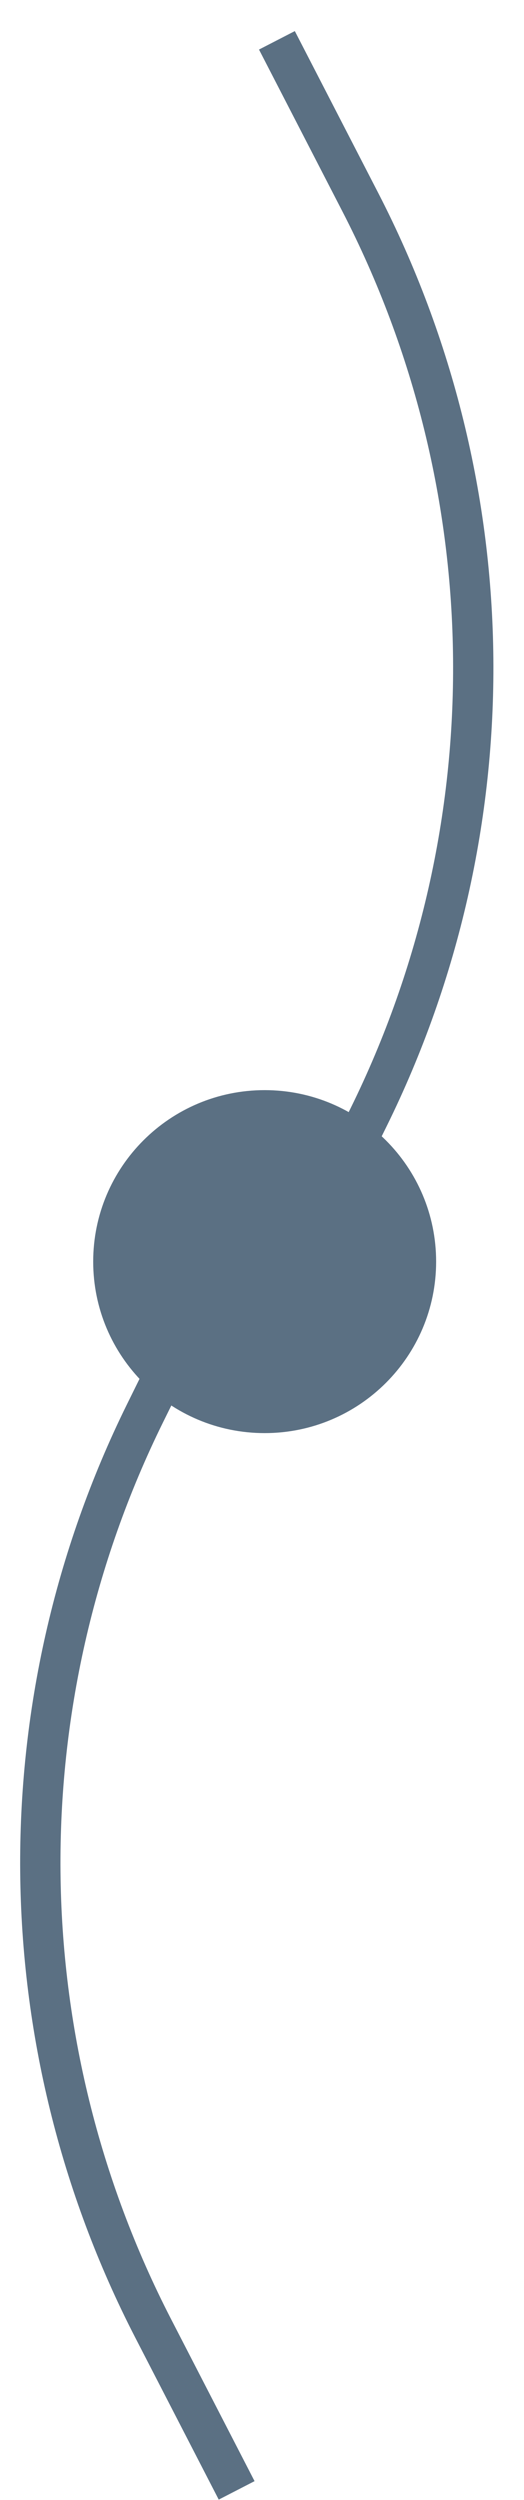
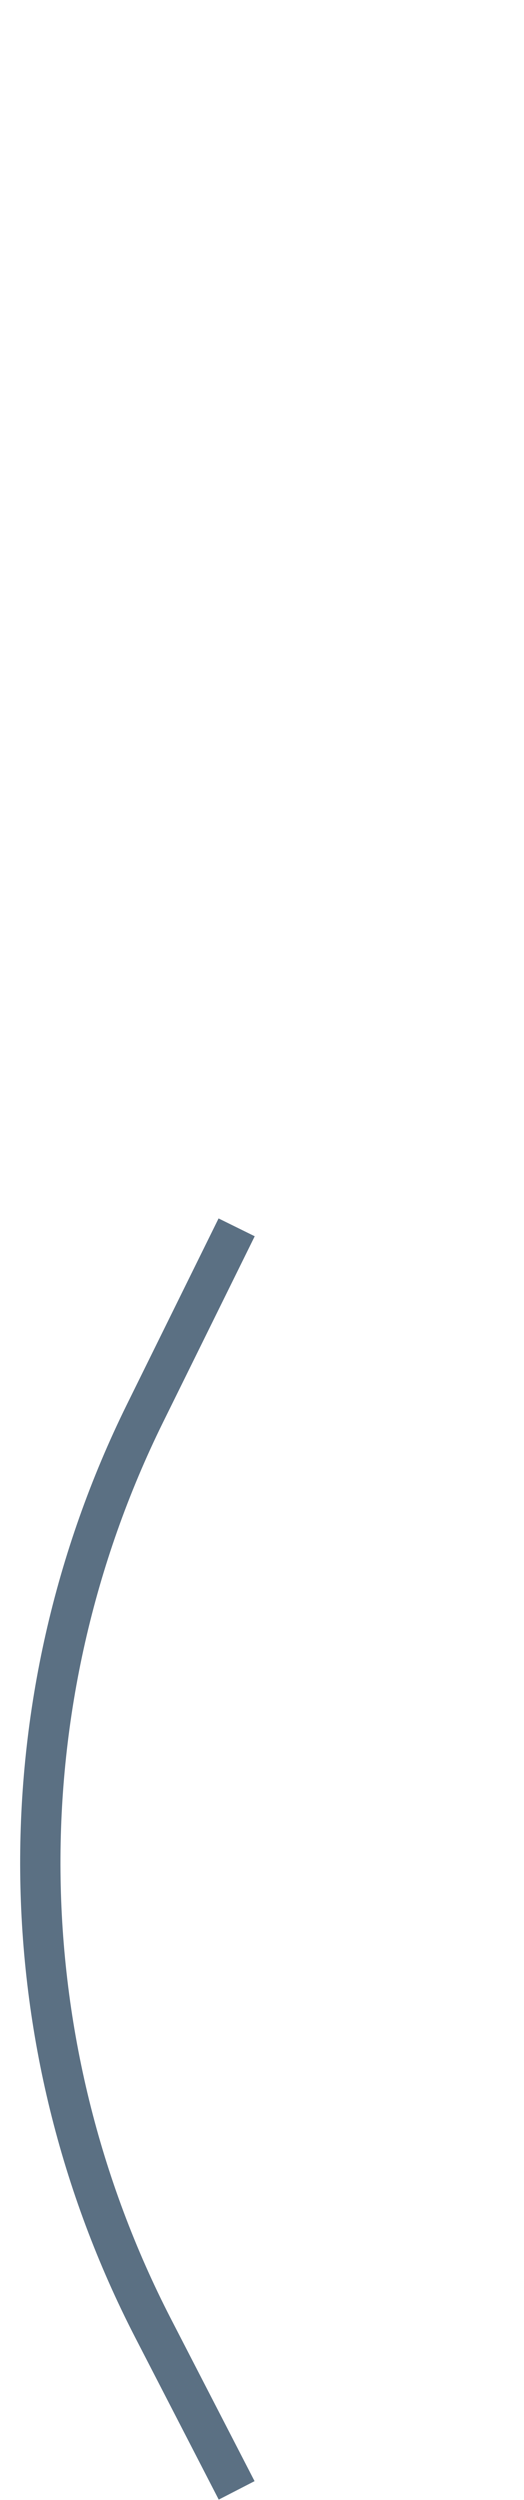
<svg xmlns="http://www.w3.org/2000/svg" width="13" height="62" viewBox="0 0 13 62" fill="none">
-   <path d="M6.87 1L8.94 5.016C12.601 12.119 12.677 20.538 9.146 27.706L6.87 32.324" stroke="#5B7083" stroke-miterlimit="10" />
  <path d="M5.871 61.761L3.801 57.745C0.14 50.642 0.064 42.223 3.595 35.055L5.871 30.438" stroke="#5B7083" stroke-miterlimit="10" />
-   <path d="M6.566 35.541C8.915 35.541 10.82 33.637 10.82 31.288C10.82 28.939 8.915 27.035 6.566 27.035C4.217 27.035 2.312 28.939 2.312 31.288C2.312 33.637 4.217 35.541 6.566 35.541Z" fill="#5B7083" />
</svg>